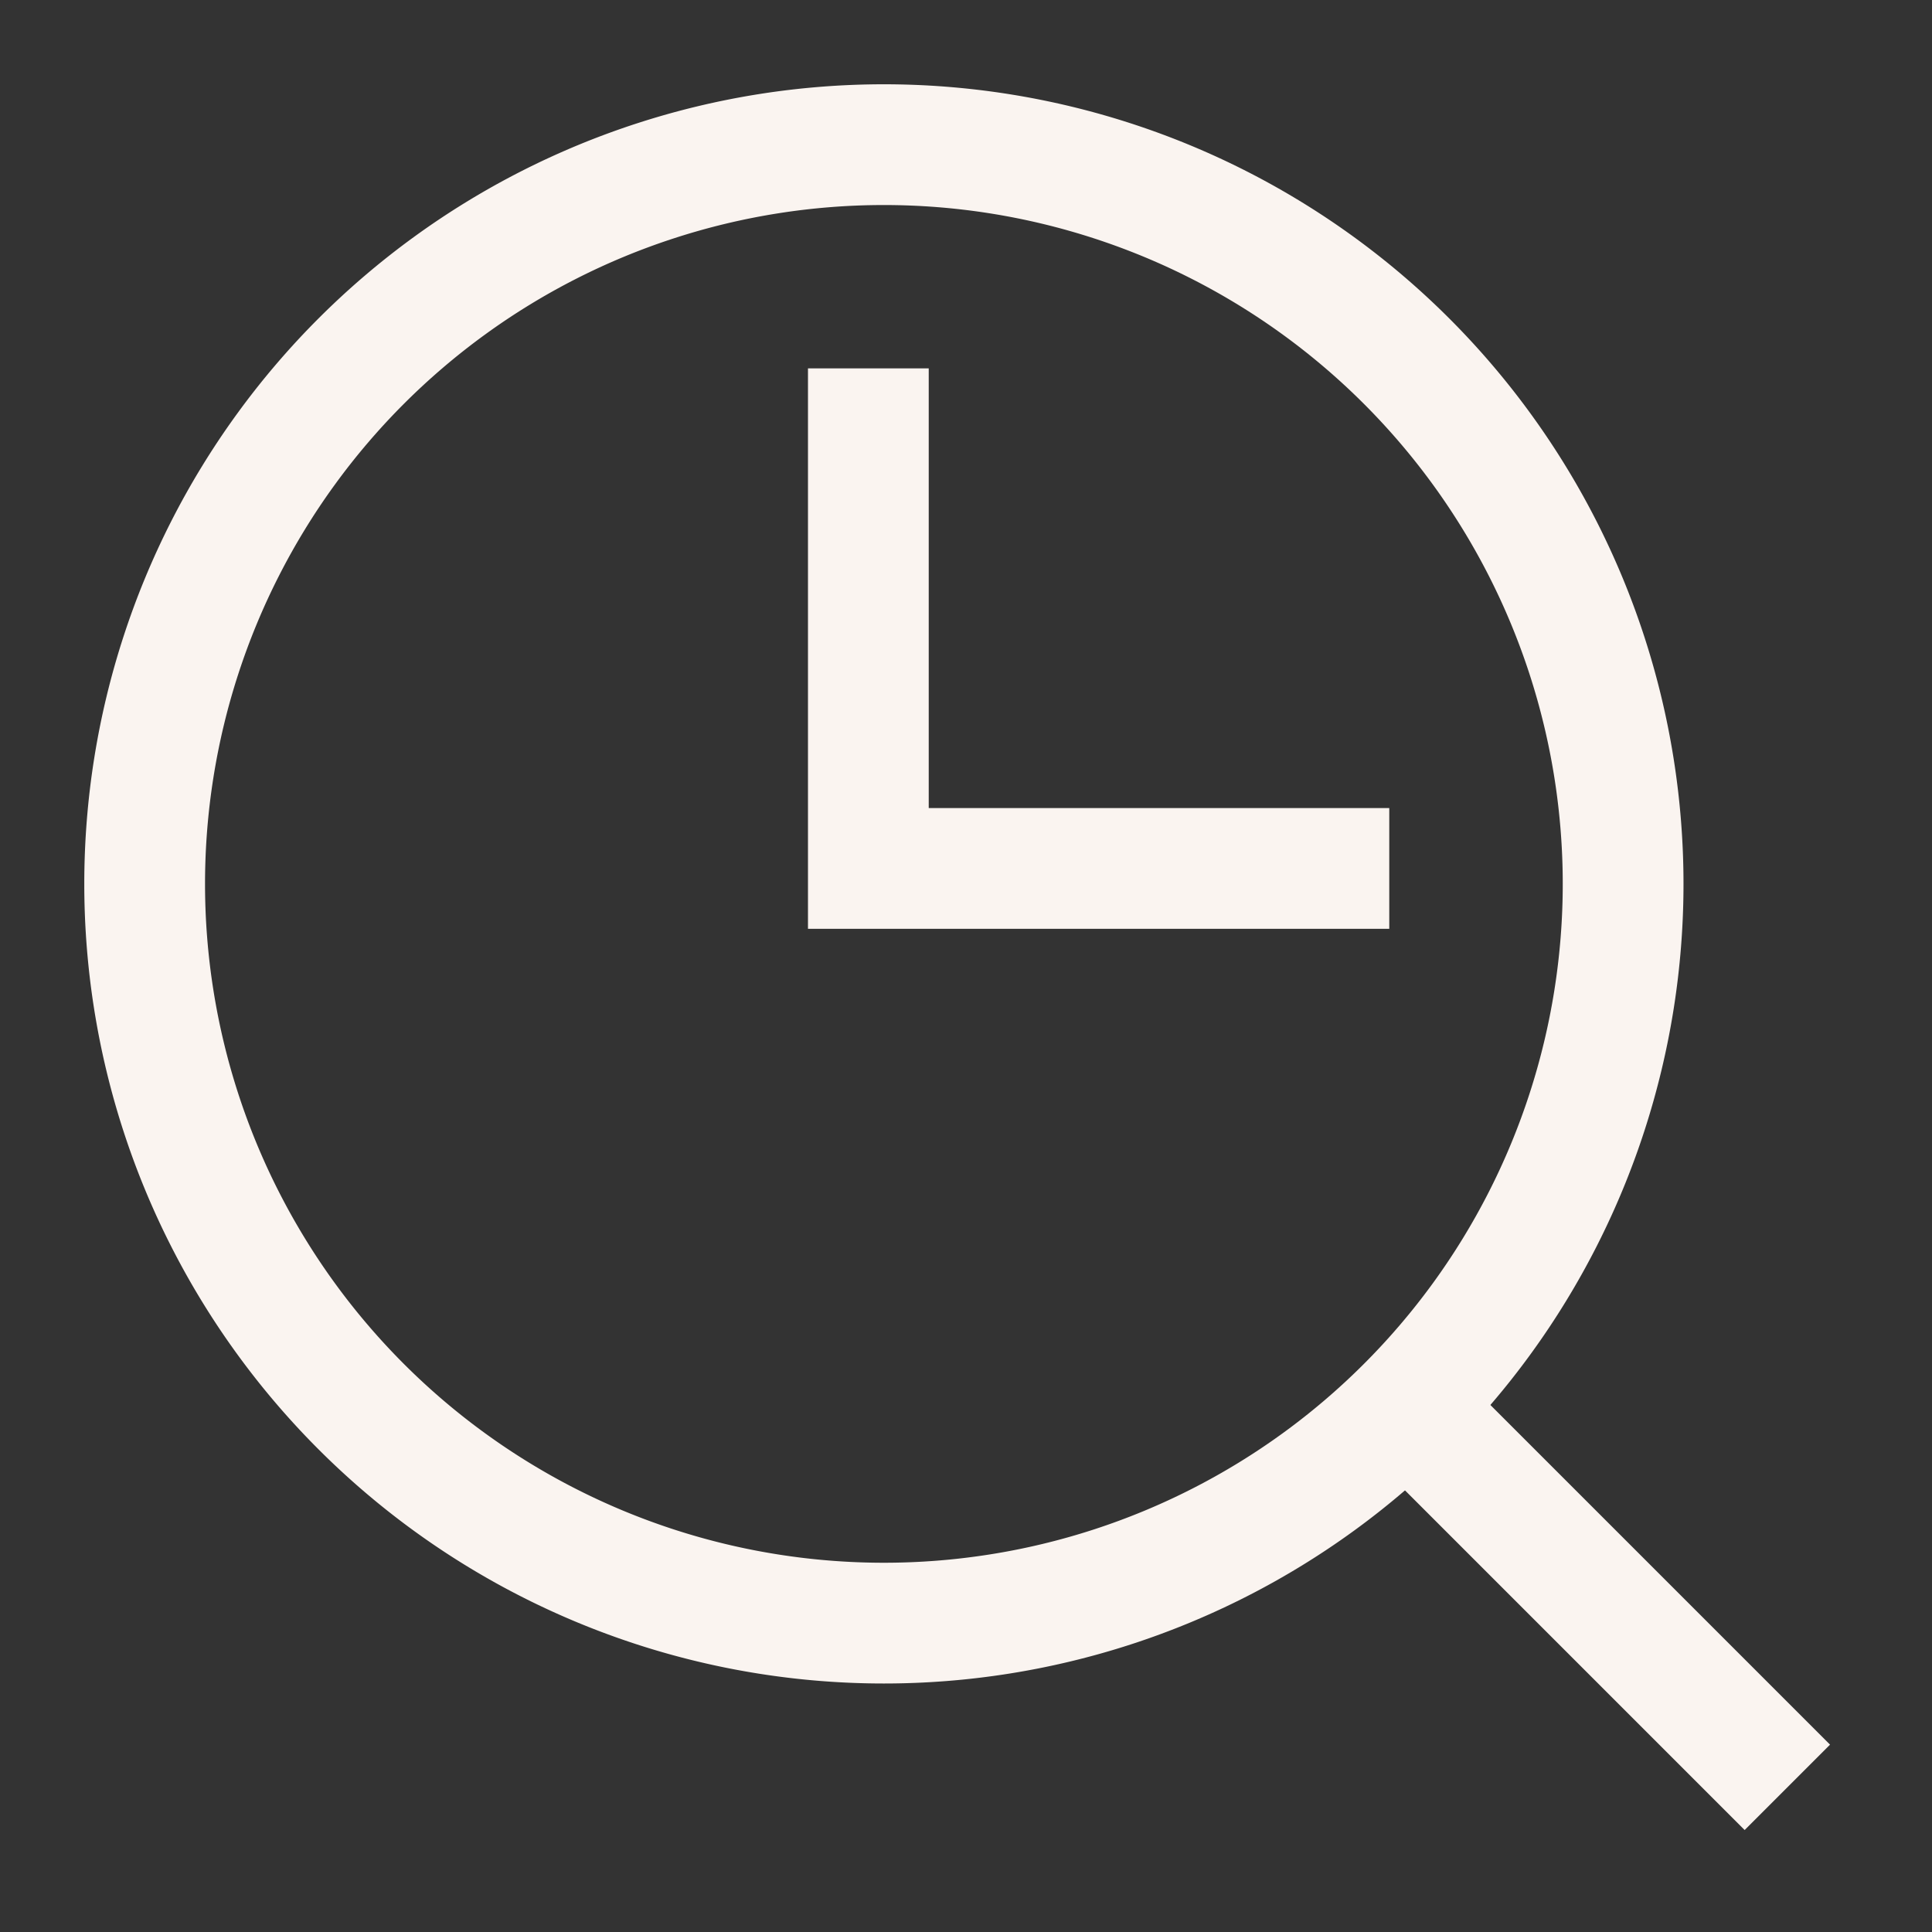
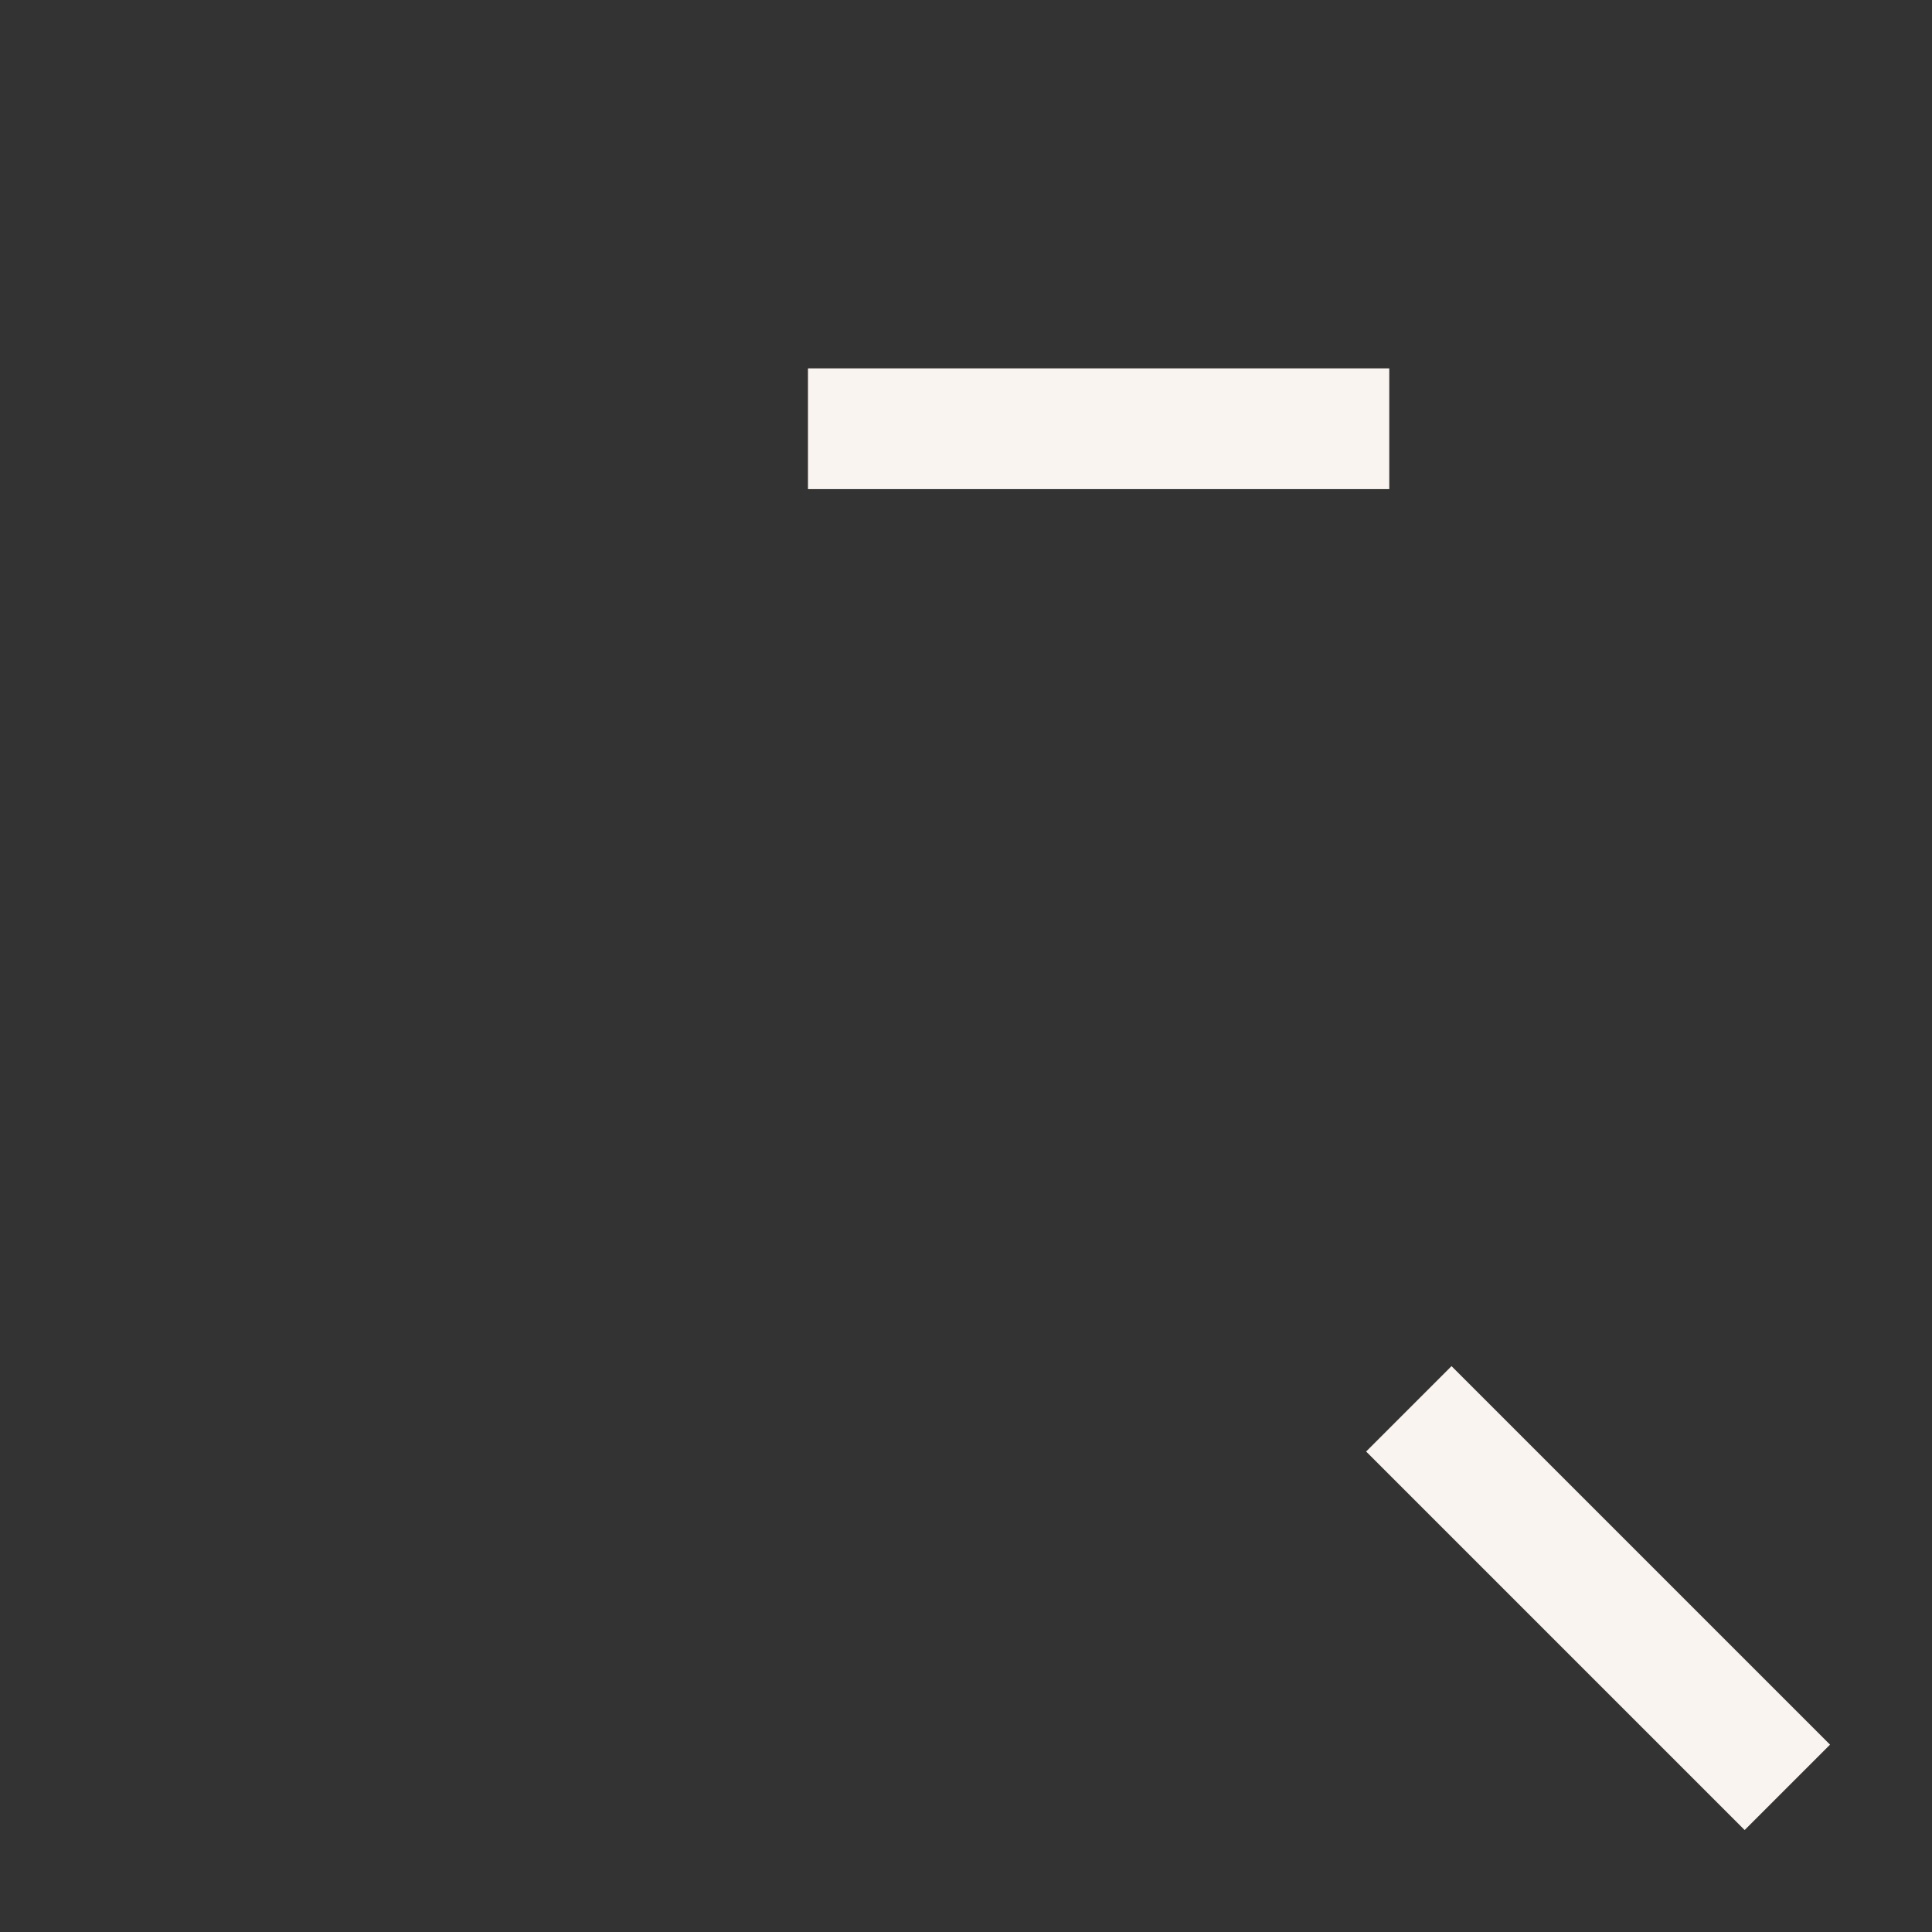
<svg xmlns="http://www.w3.org/2000/svg" fill="none" viewBox="0 0 24 24" id="Search-History-Browser--Streamline-Sharp" height="24" width="24">
  <rect x="0" y="0" width="24" height="24" fill="#333333" stroke="none" />
  <desc>Search History Browser Streamline Icon: https://streamlinehq.com</desc>
  <g id="search-history-browser">
    <g id="Group 176534">
-       <path id="Vector 2102" stroke="#faf4f0" stroke-linecap="square" d="M10.787 5.326v5.462h5.721" stroke-width="1.5" />
-       <path id="Ellipse 814" stroke="#faf4f0" d="M1.797 10.98a9.183 9.183 0 1 0 18.366 0 9.183 9.183 0 1 0 -18.366 0" stroke-width="1.5" />
+       <path id="Vector 2102" stroke="#faf4f0" stroke-linecap="square" d="M10.787 5.326h5.721" stroke-width="1.5" />
      <path id="Vector 2909" stroke="#faf4f0" d="m17.501 17.501 4.702 4.702" stroke-width="1.5" />
    </g>
  </g>
</svg>